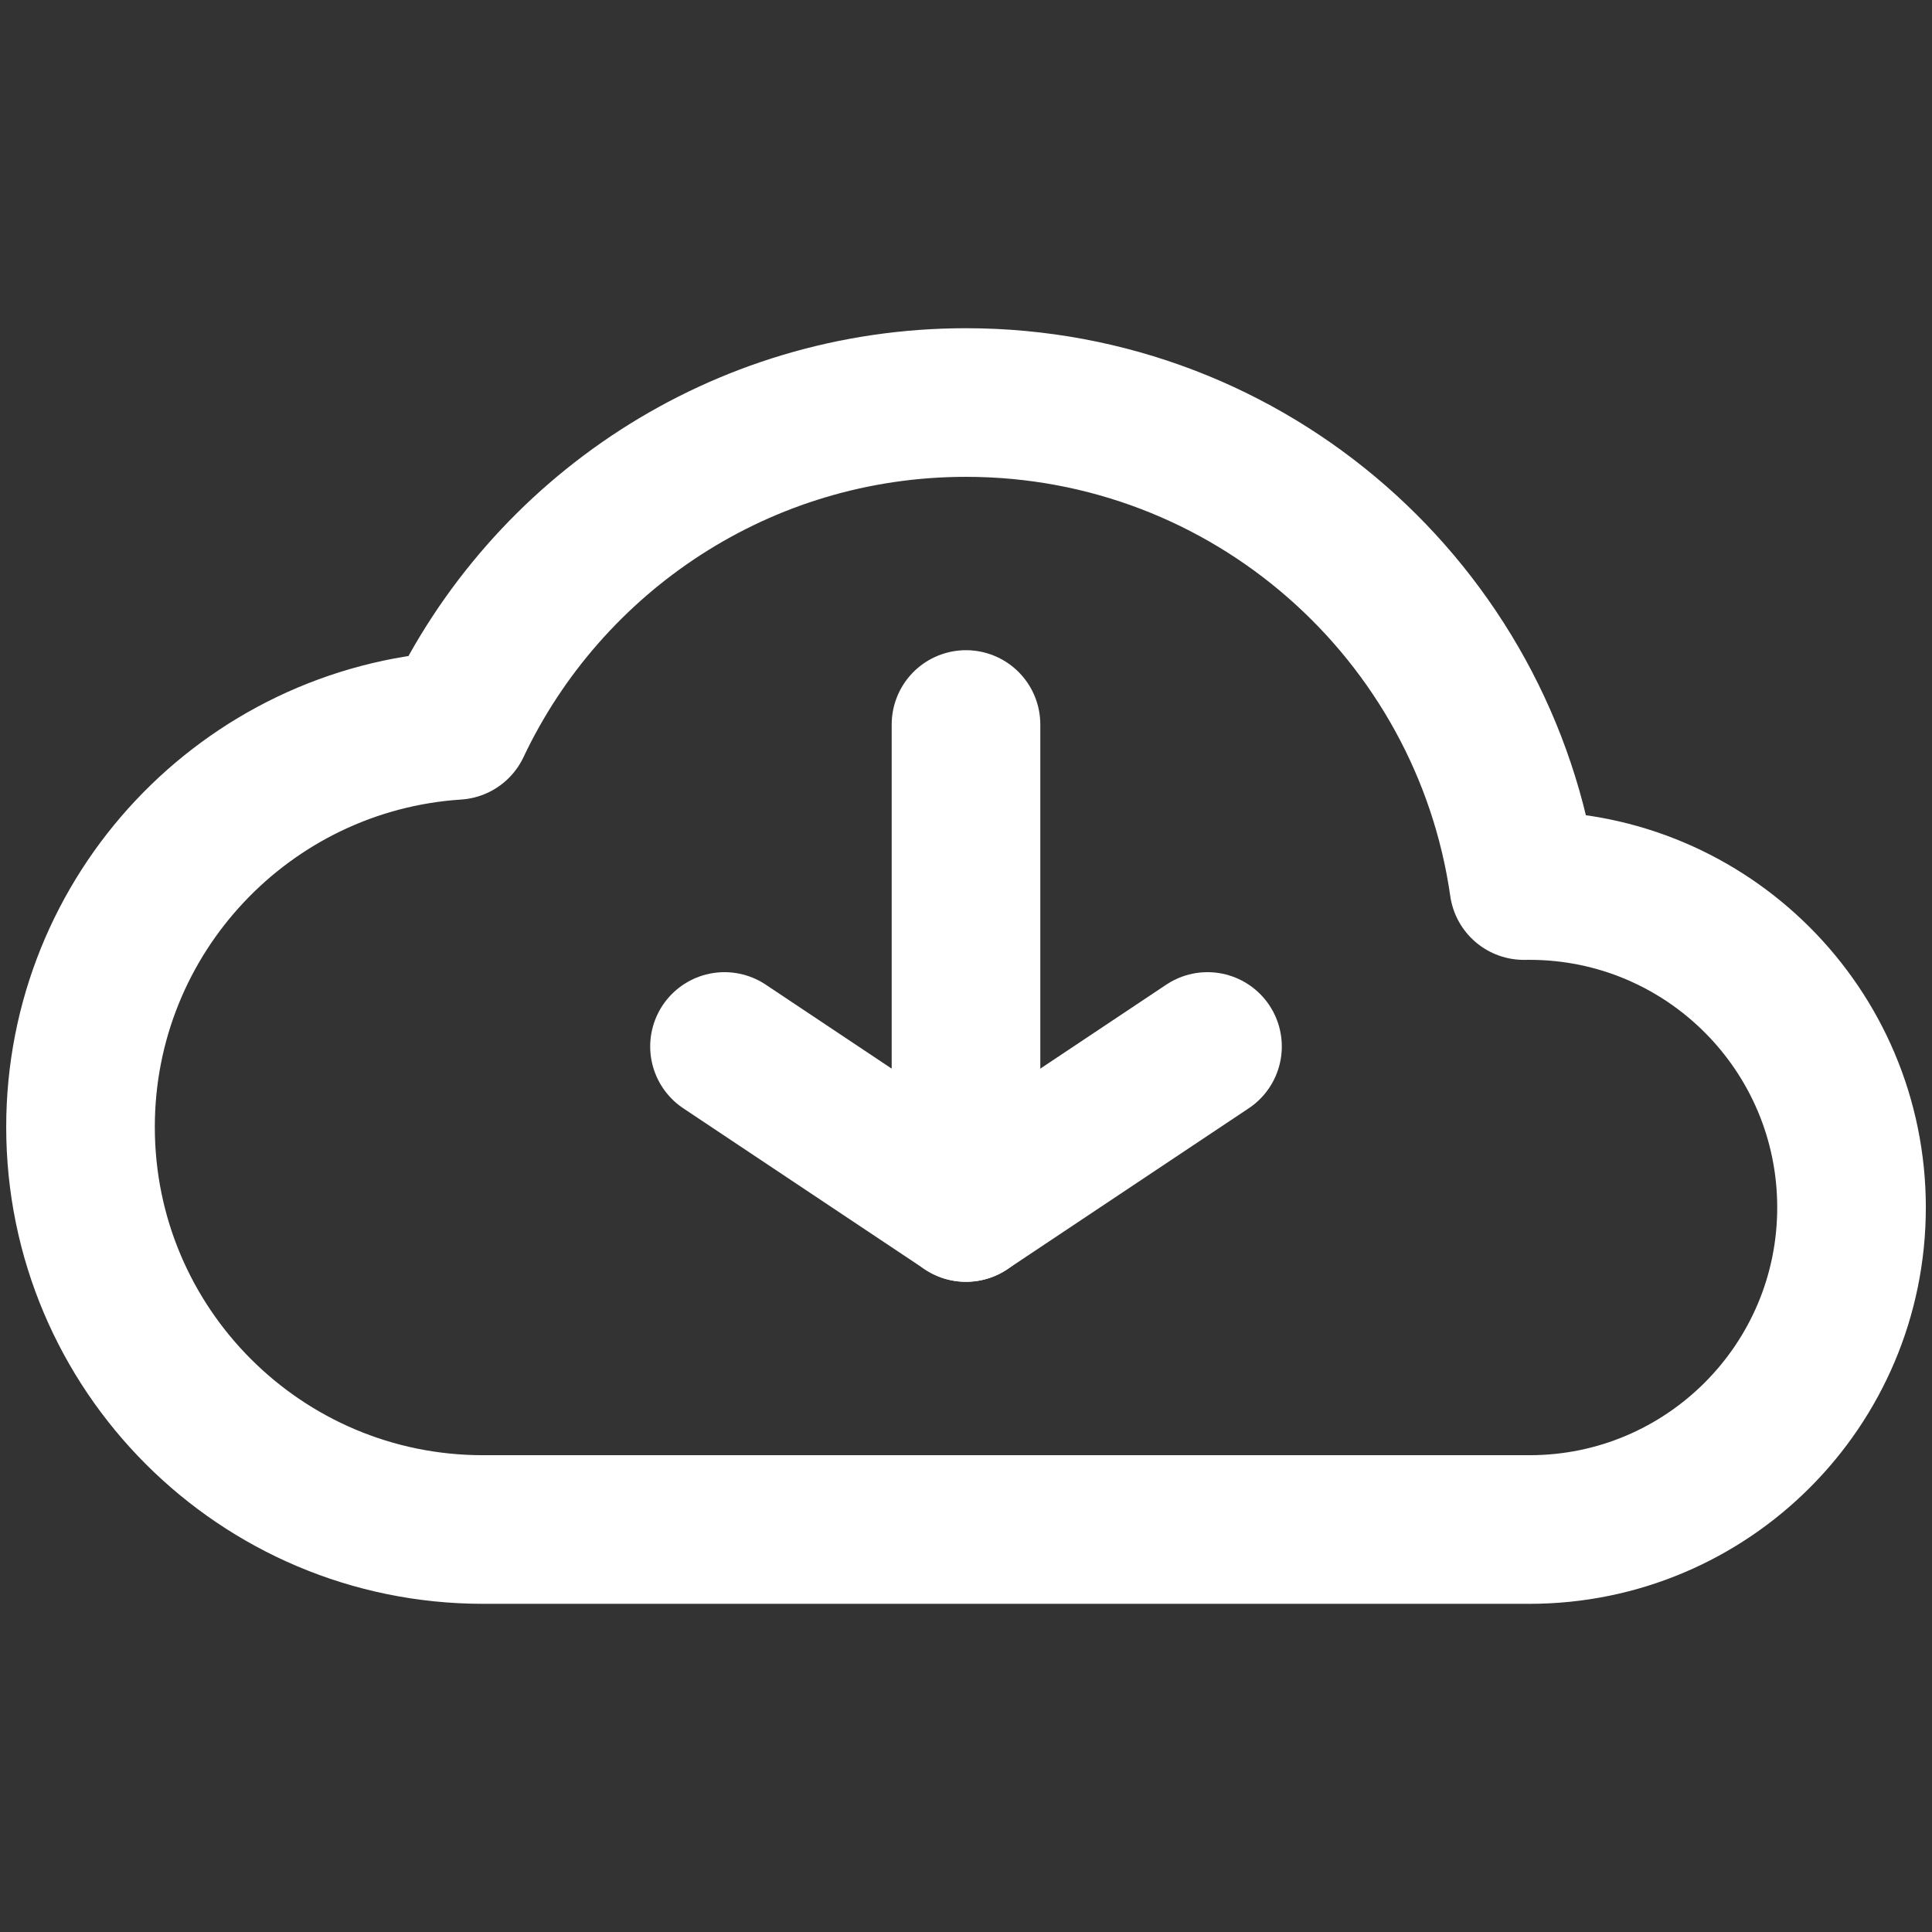
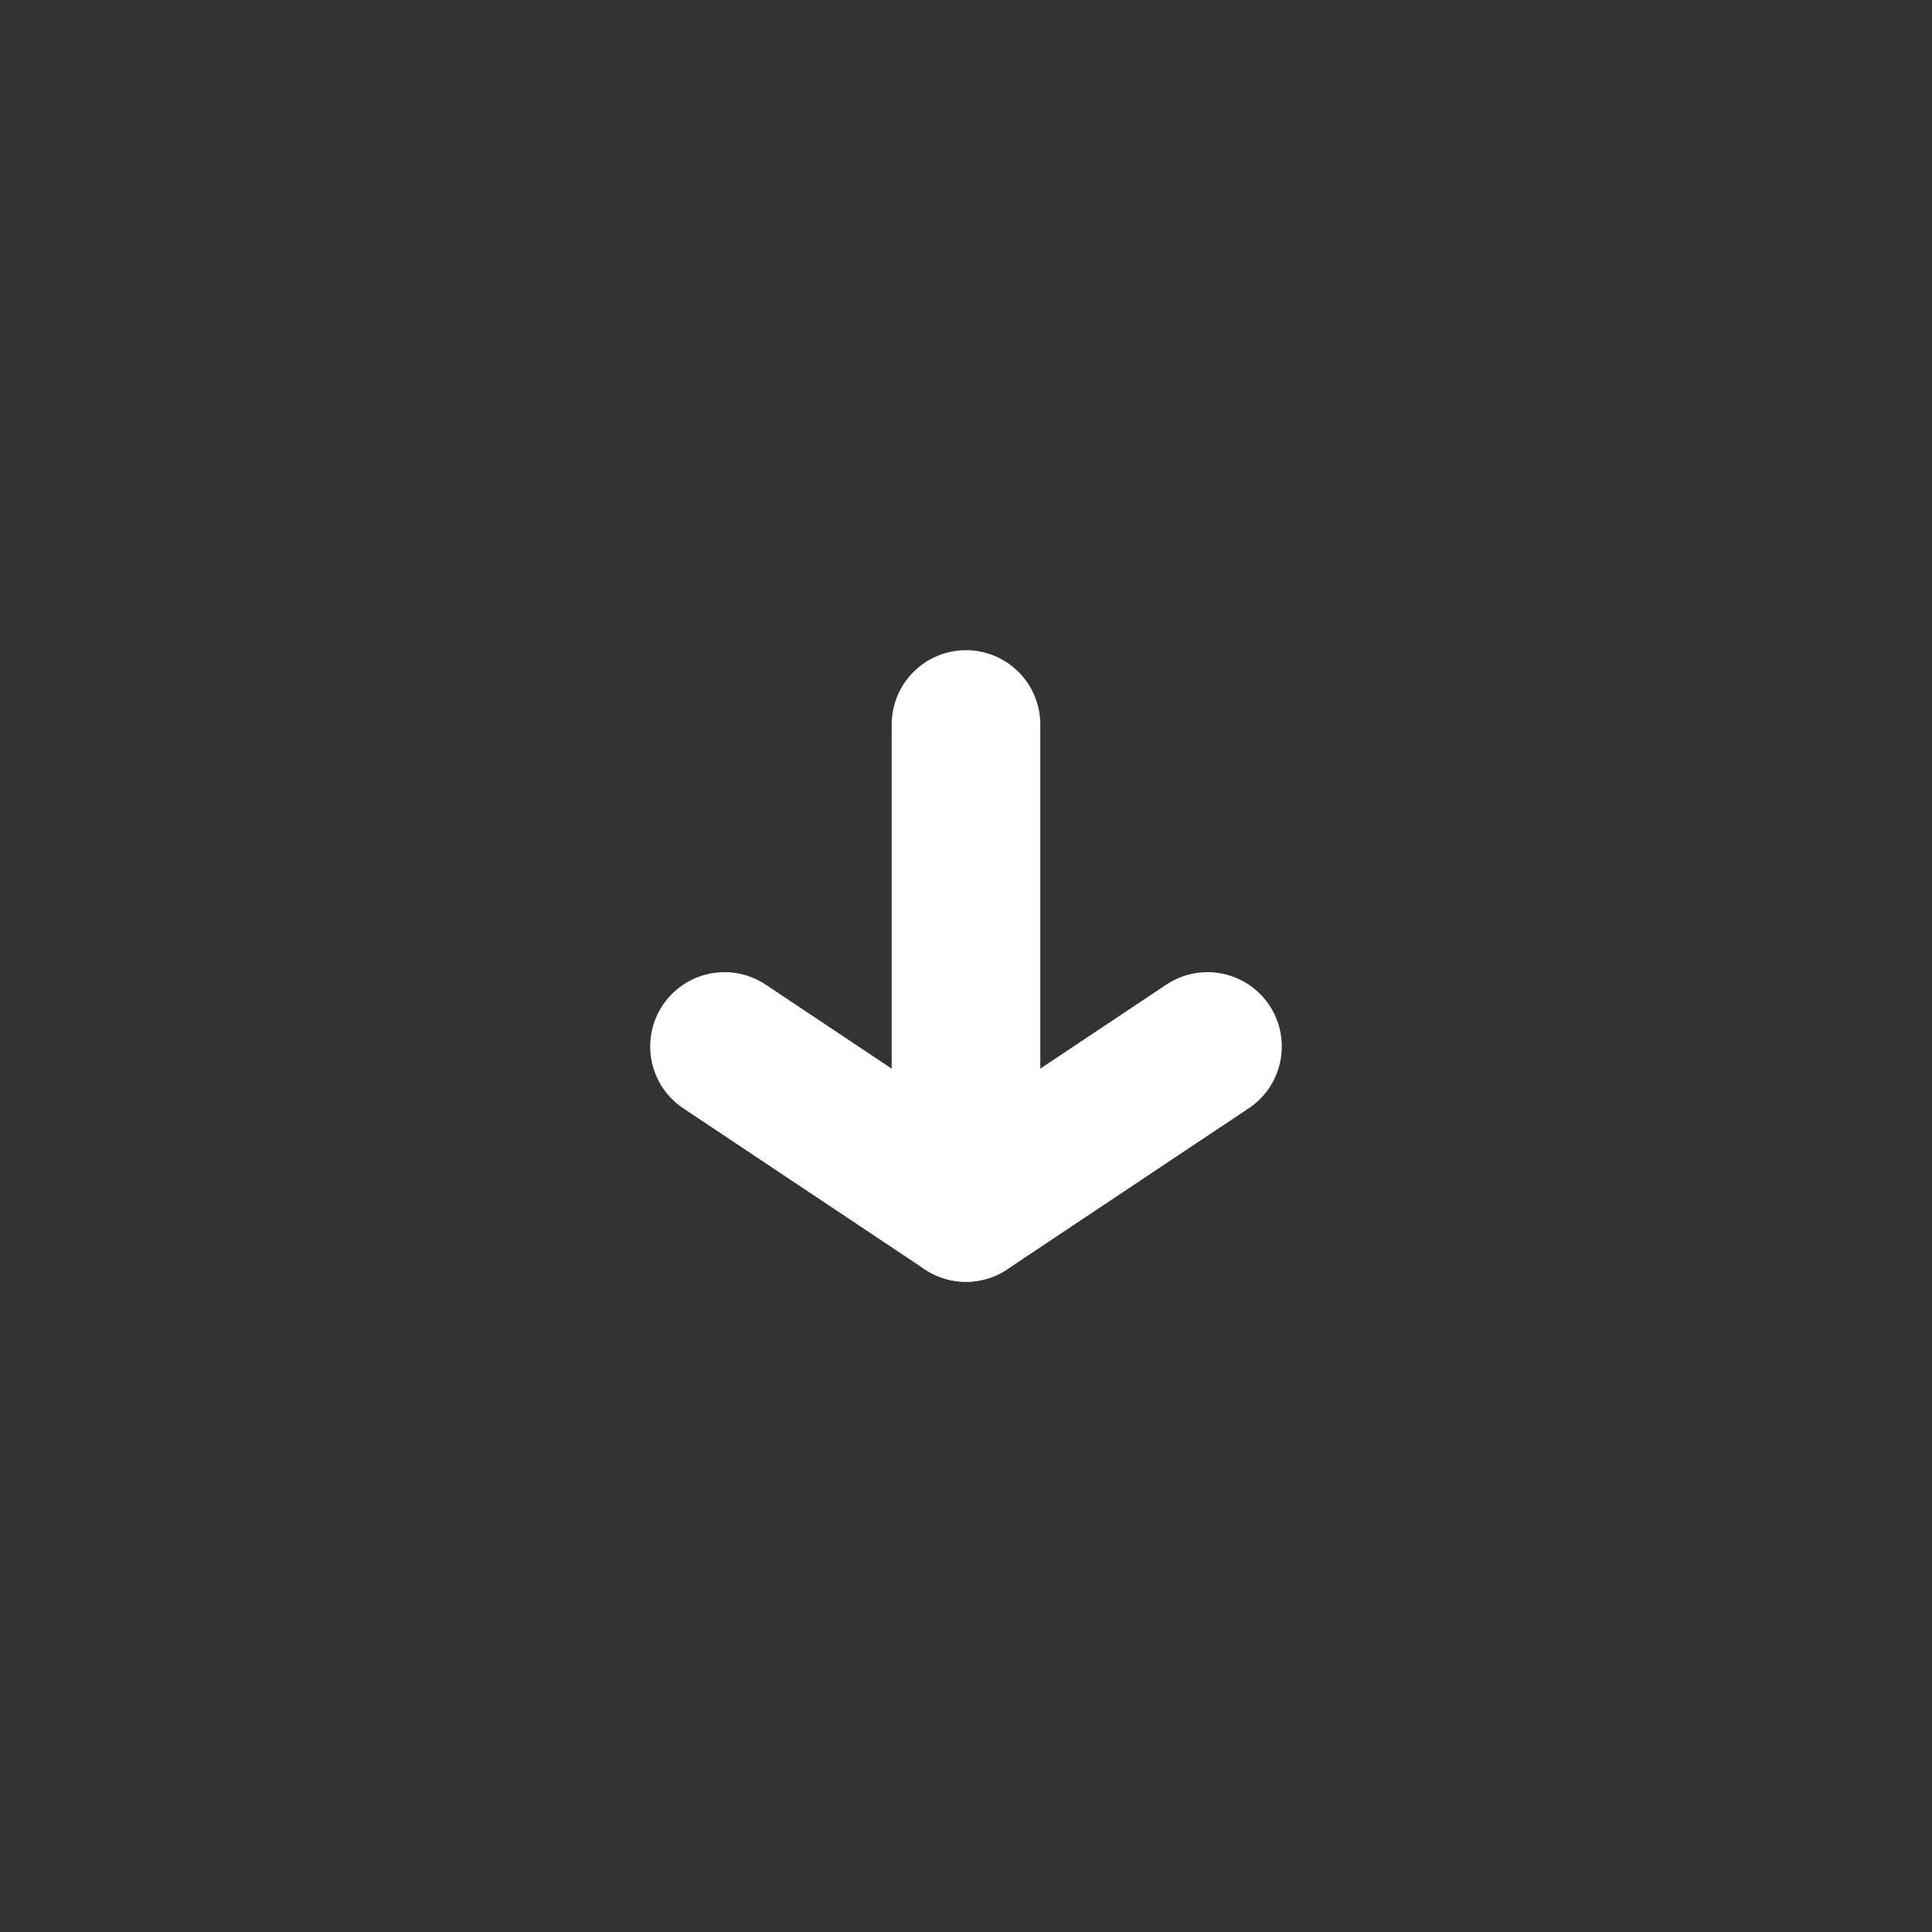
<svg xmlns="http://www.w3.org/2000/svg" width="52" height="52" viewBox="0 0 52 52" fill="none">
  <rect x="0" y="0" width="52" height="52" fill="#333333" stroke="none" />
-   <path fill-rule="evenodd" clip-rule="evenodd" d="M41.167 41.167C45.953 41.167 49.834 37.287 49.834 32.5C49.834 27.714 45.953 23.834 41.167 23.834C41.116 23.834 41.065 23.834 41.014 23.835C39.963 16.484 33.642 10.834 26 10.834C19.941 10.834 14.711 14.387 12.282 19.524C6.634 19.893 2.167 24.592 2.167 30.334C2.167 36.317 7.017 41.167 13 41.167H41.167Z" stroke="white" stroke-width="4" stroke-linecap="round" stroke-linejoin="round" />
  <path d="M26 19.5V32.5" stroke="white" stroke-width="4" stroke-linecap="round" stroke-linejoin="round" />
  <path d="M32.5 28.166L26 32.5L19.5 28.166" stroke="white" stroke-width="4" stroke-linecap="round" stroke-linejoin="round" />
</svg>